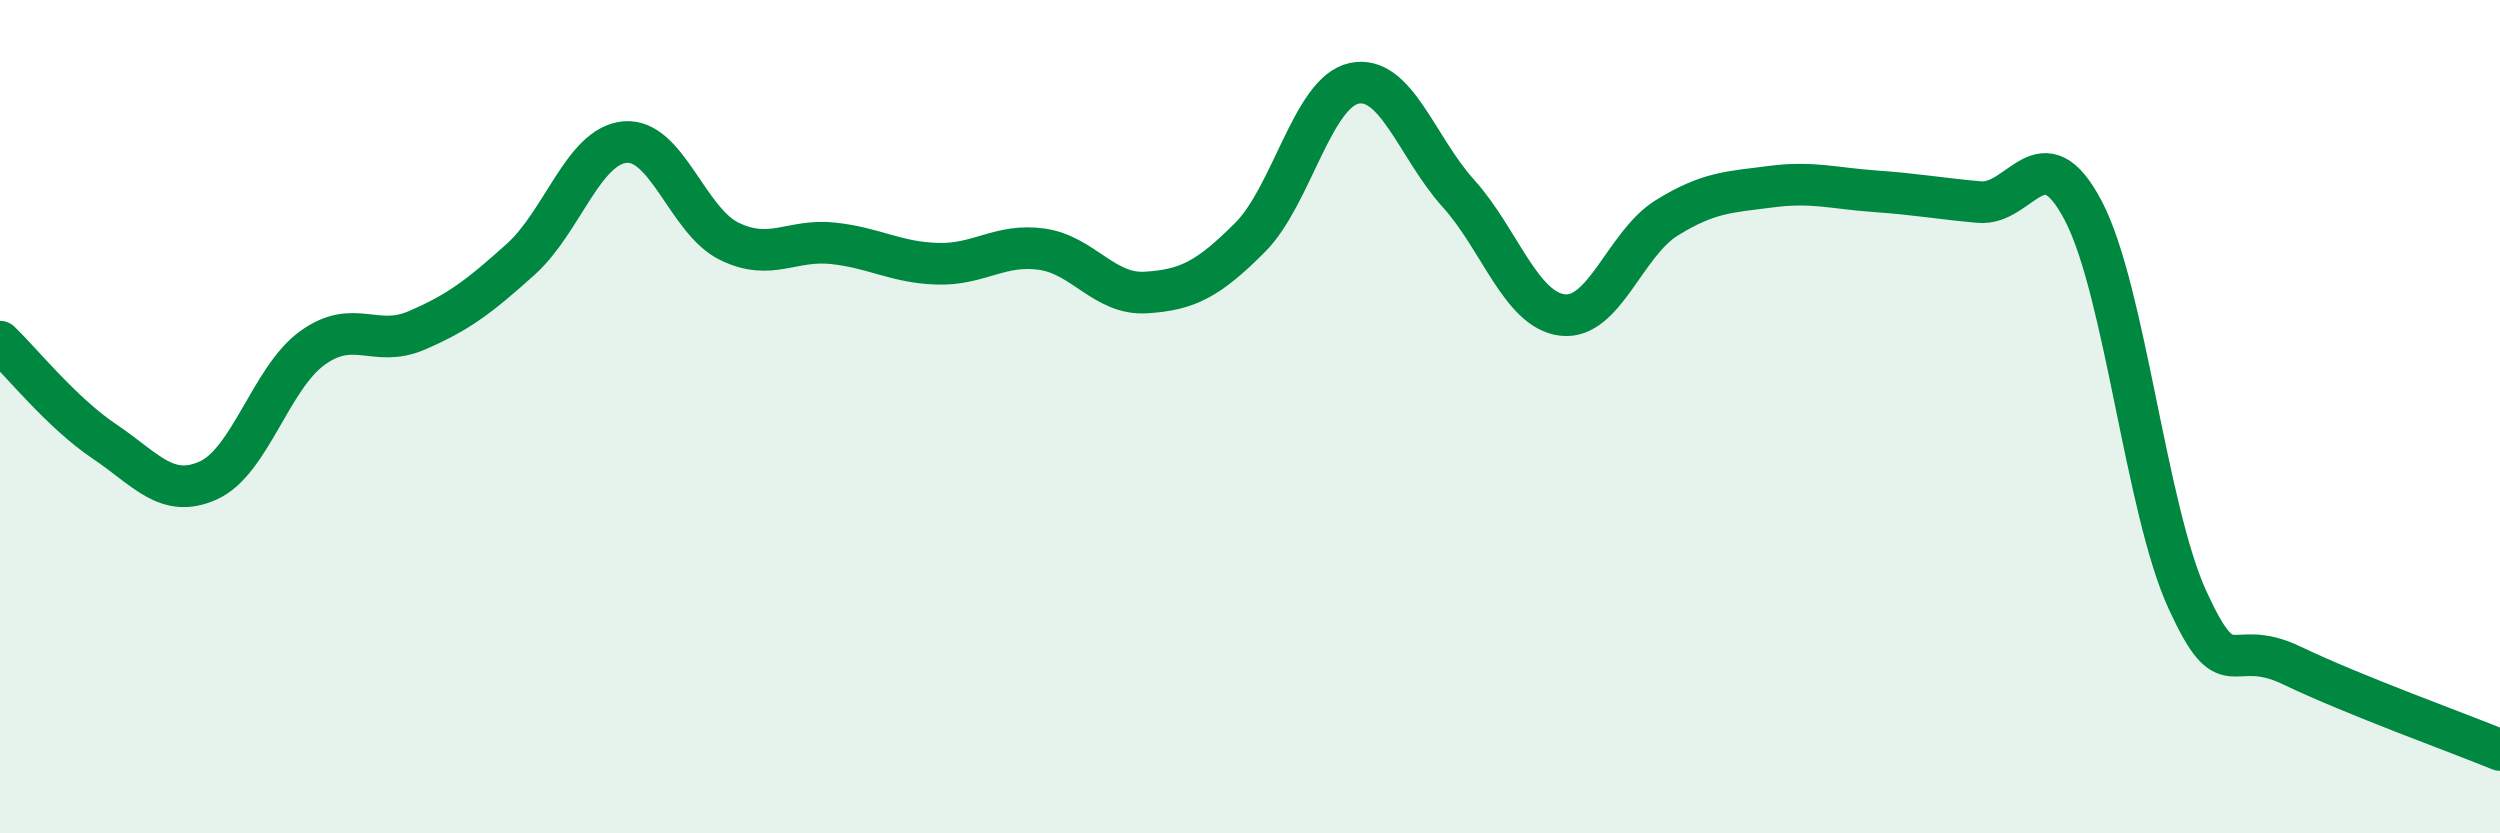
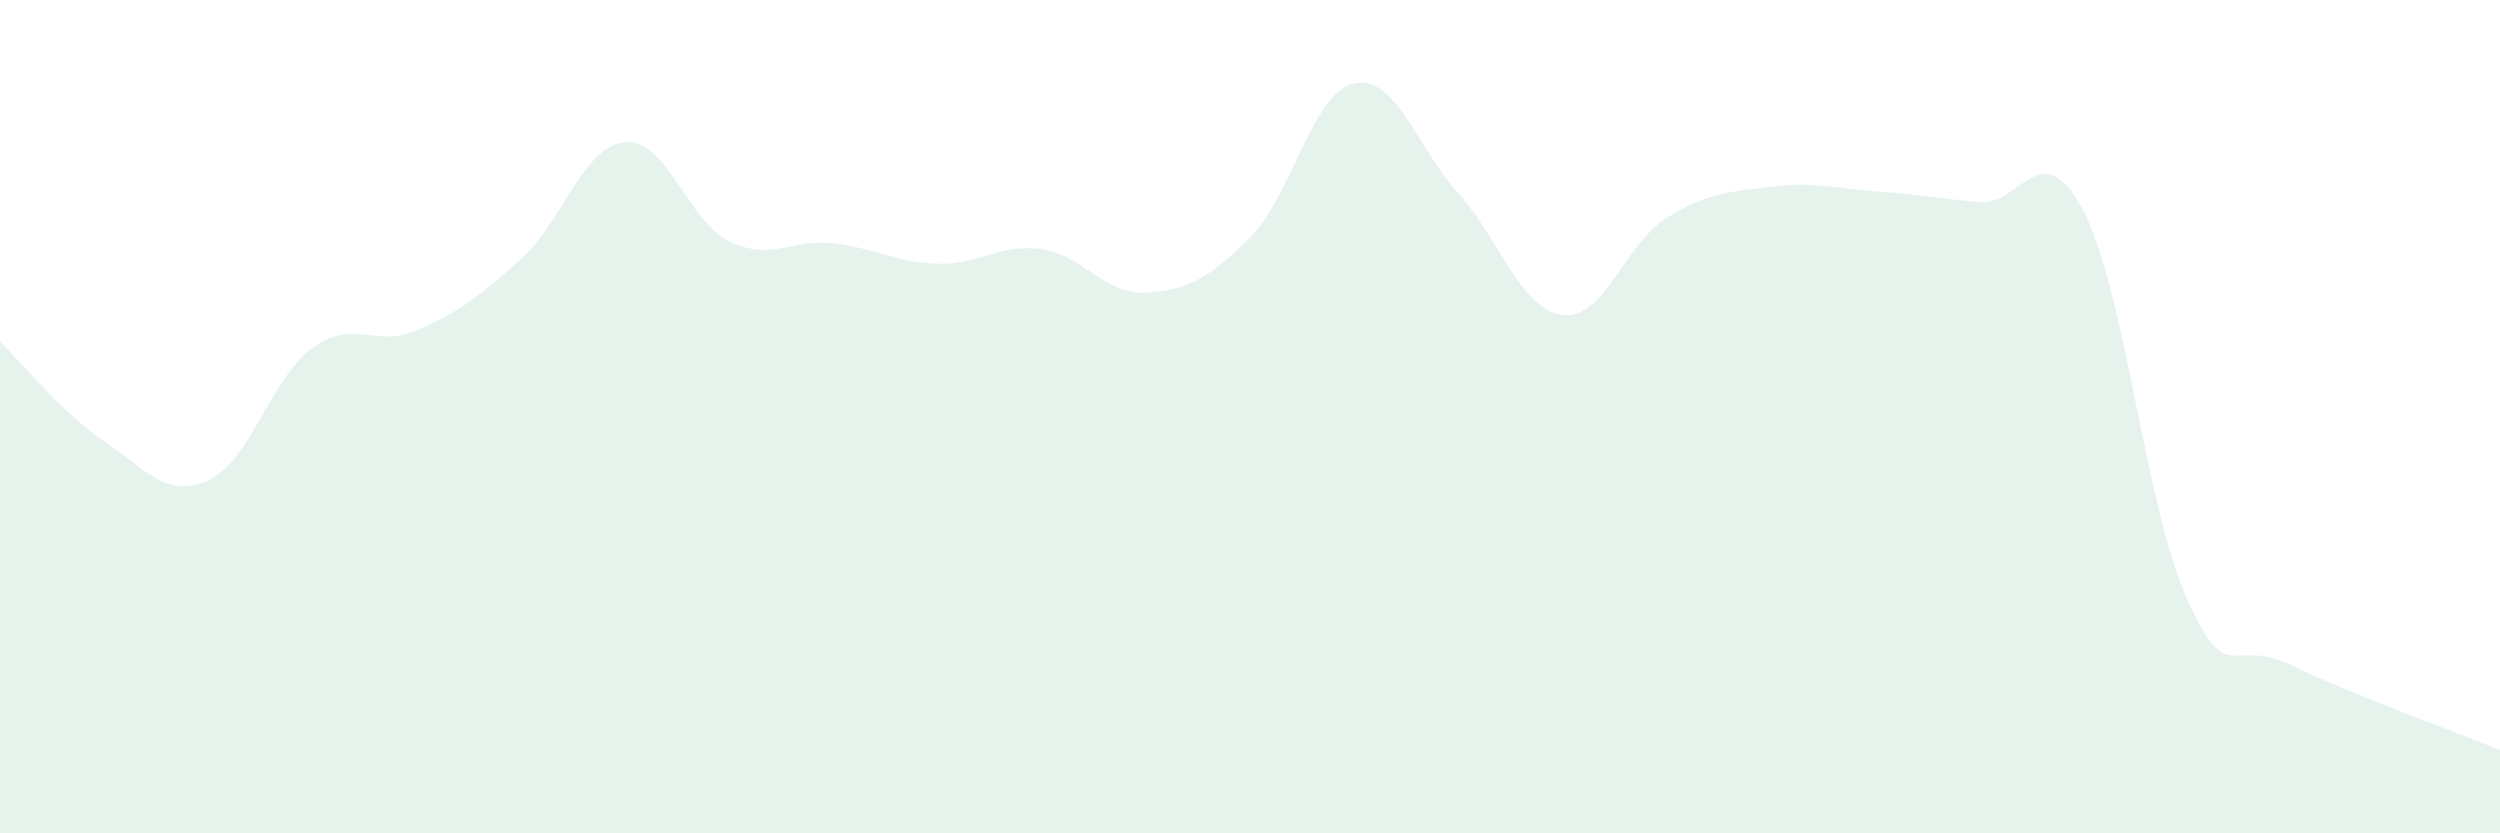
<svg xmlns="http://www.w3.org/2000/svg" width="60" height="20" viewBox="0 0 60 20">
  <path d="M 0,8.2 C 0.5,8.68 1.5,9.92 2.5,10.59 C 3.5,11.26 4,11.98 5,11.53 C 6,11.08 6.5,9.07 7.5,8.35 C 8.5,7.63 9,8.36 10,7.93 C 11,7.5 11.5,7.12 12.5,6.22 C 13.5,5.32 14,3.5 15,3.41 C 16,3.32 16.5,5.3 17.5,5.79 C 18.5,6.28 19,5.73 20,5.84 C 21,5.95 21.5,6.3 22.5,6.33 C 23.5,6.36 24,5.84 25,5.98 C 26,6.12 26.5,7.08 27.5,7.02 C 28.5,6.96 29,6.7 30,5.7 C 31,4.7 31.5,2.21 32.5,2 C 33.5,1.79 34,3.53 35,4.64 C 36,5.75 36.5,7.44 37.5,7.56 C 38.5,7.68 39,5.85 40,5.23 C 41,4.61 41.5,4.61 42.5,4.48 C 43.5,4.35 44,4.52 45,4.59 C 46,4.66 46.5,4.76 47.5,4.85 C 48.5,4.94 49,3.15 50,5.06 C 51,6.97 51.5,12.22 52.5,14.4 C 53.5,16.58 53.5,15.25 55,15.97 C 56.5,16.69 59,17.59 60,18L60 20L0 20Z" fill="#008740" opacity="0.1" stroke-linecap="round" stroke-linejoin="round" />
-   <path d="M 0,8.2 C 0.5,8.68 1.5,9.92 2.5,10.59 C 3.5,11.26 4,11.98 5,11.53 C 6,11.08 6.5,9.07 7.5,8.35 C 8.5,7.63 9,8.36 10,7.93 C 11,7.5 11.5,7.12 12.5,6.22 C 13.5,5.32 14,3.5 15,3.41 C 16,3.32 16.5,5.3 17.5,5.79 C 18.5,6.28 19,5.73 20,5.84 C 21,5.95 21.5,6.3 22.5,6.33 C 23.5,6.36 24,5.84 25,5.98 C 26,6.12 26.5,7.08 27.5,7.02 C 28.5,6.96 29,6.7 30,5.7 C 31,4.7 31.5,2.21 32.5,2 C 33.5,1.79 34,3.53 35,4.64 C 36,5.75 36.5,7.44 37.5,7.56 C 38.5,7.68 39,5.85 40,5.23 C 41,4.61 41.5,4.61 42.5,4.48 C 43.5,4.35 44,4.52 45,4.59 C 46,4.66 46.5,4.76 47.5,4.85 C 48.5,4.94 49,3.15 50,5.06 C 51,6.97 51.5,12.22 52.5,14.4 C 53.5,16.58 53.5,15.25 55,15.97 C 56.5,16.69 59,17.59 60,18" stroke="#008740" stroke-width="1" fill="none" stroke-linecap="round" stroke-linejoin="round" />
</svg>